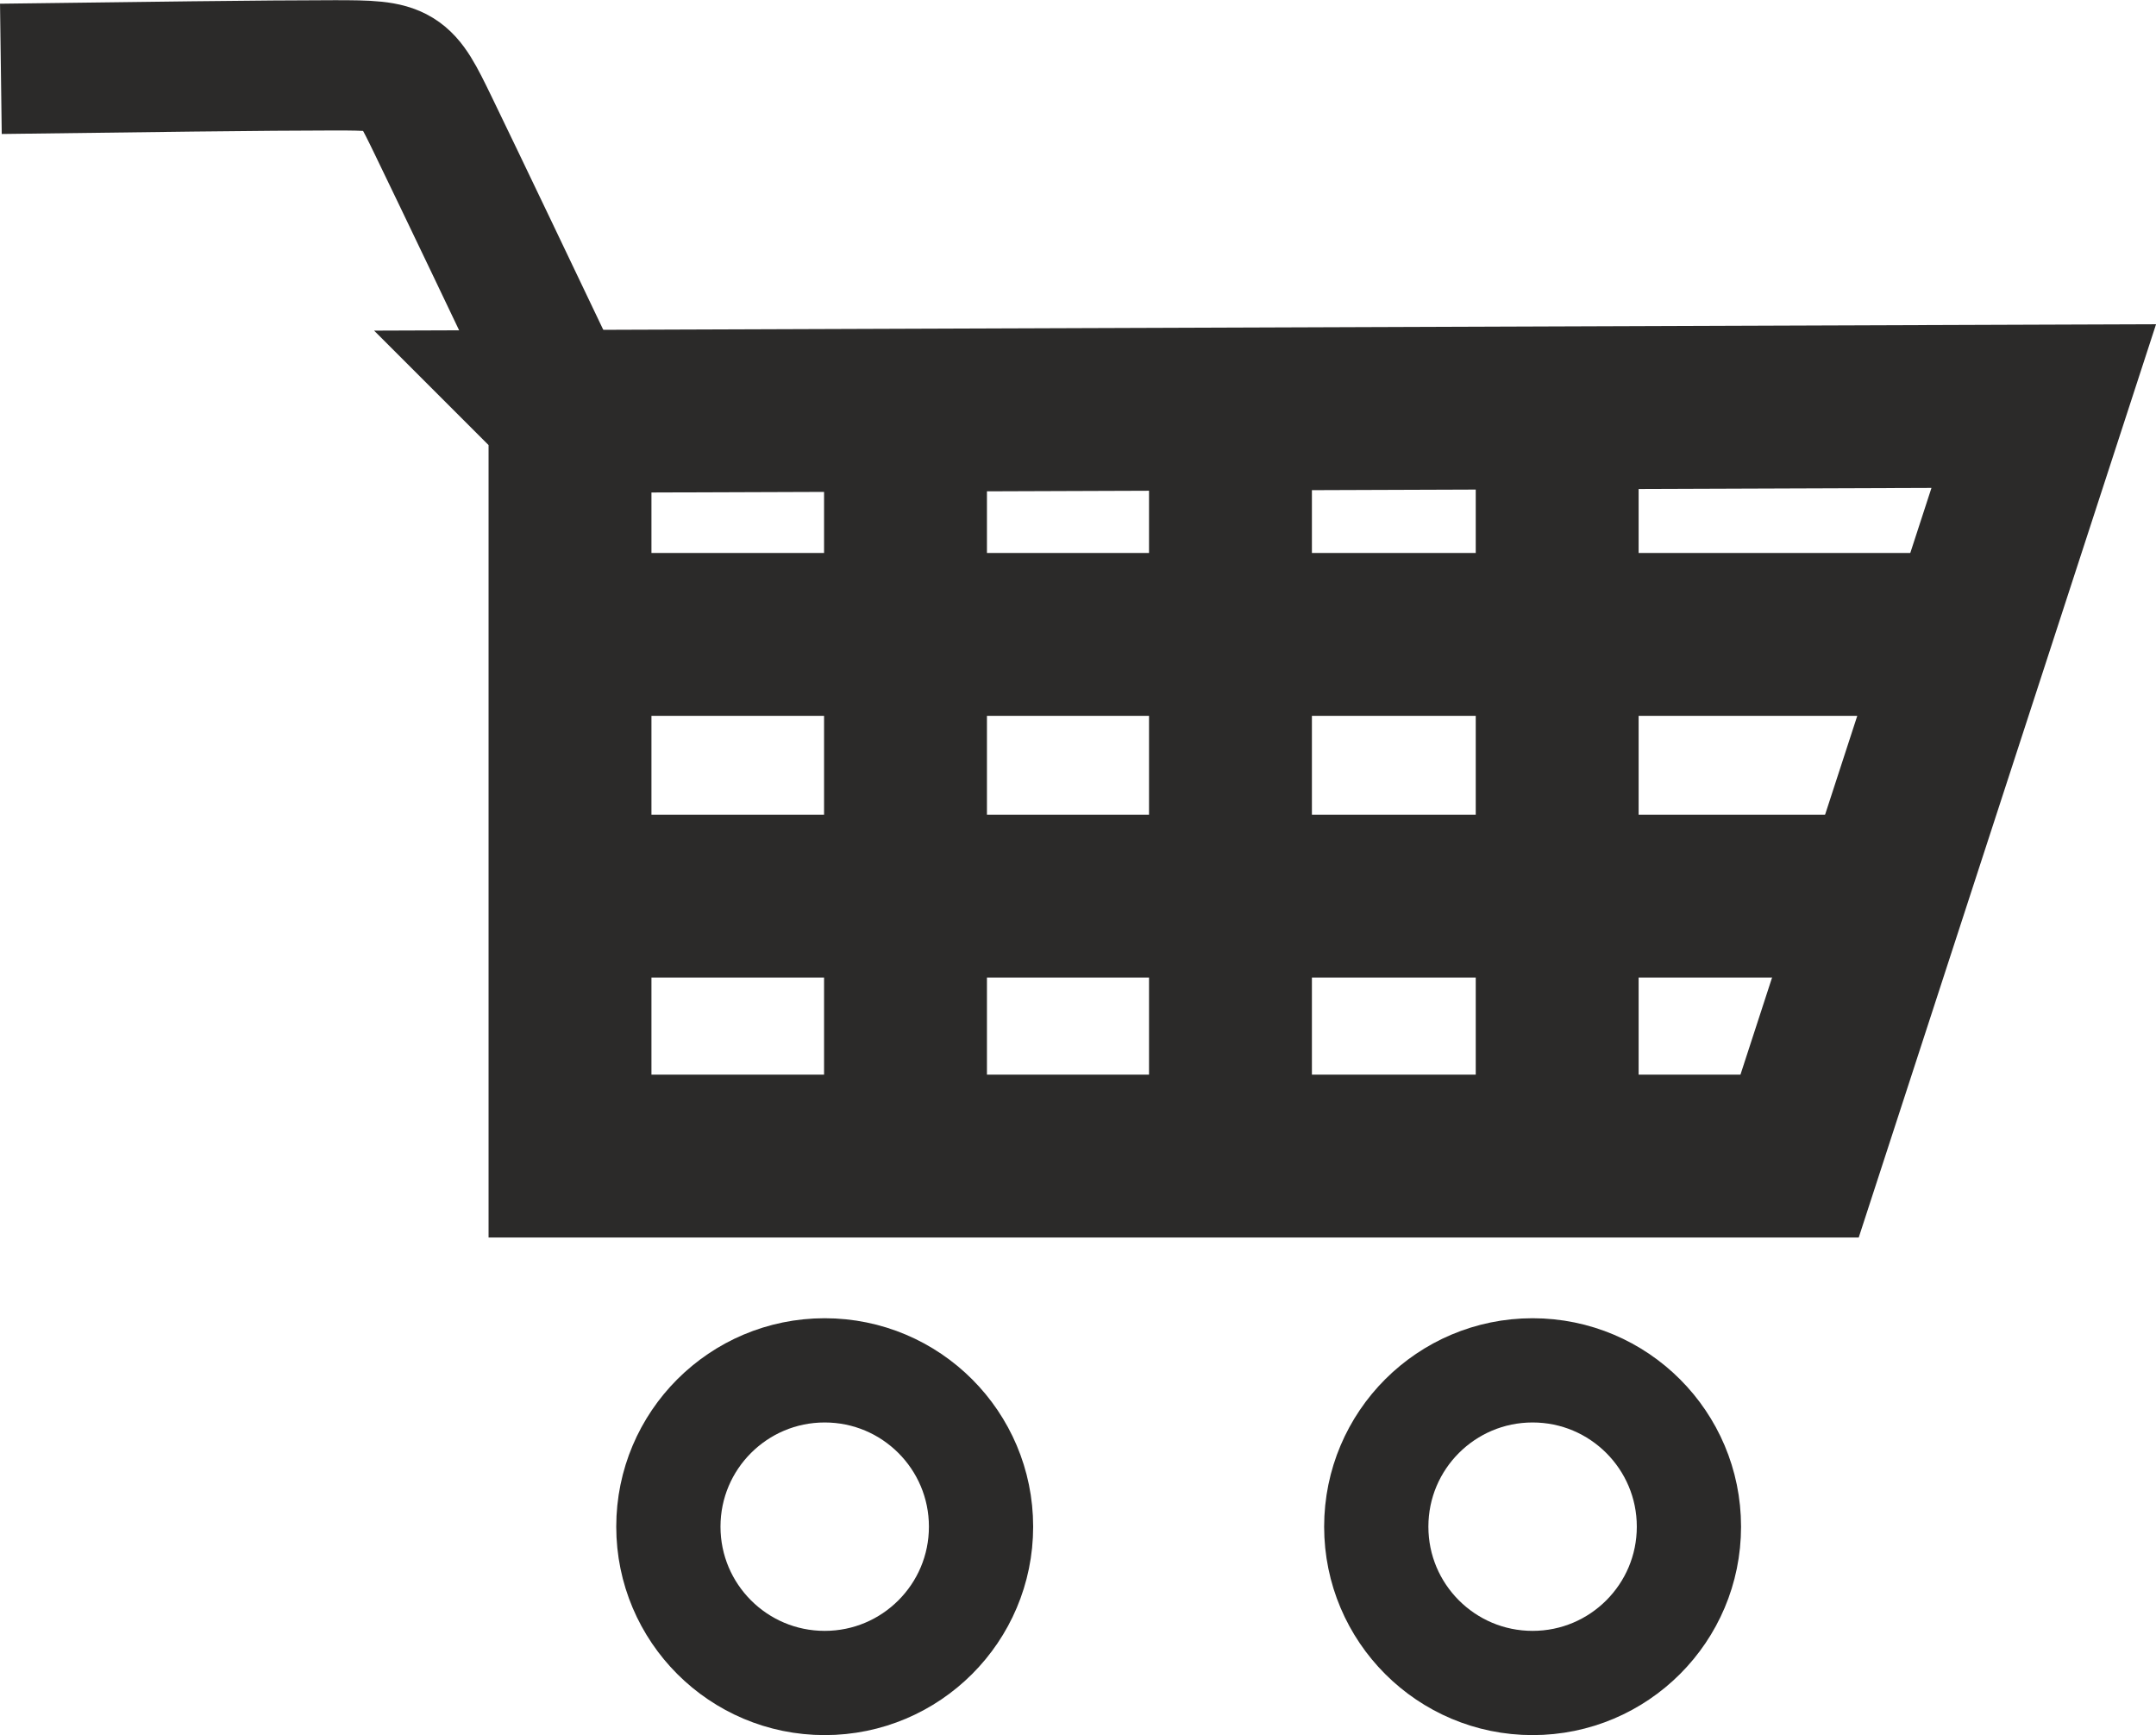
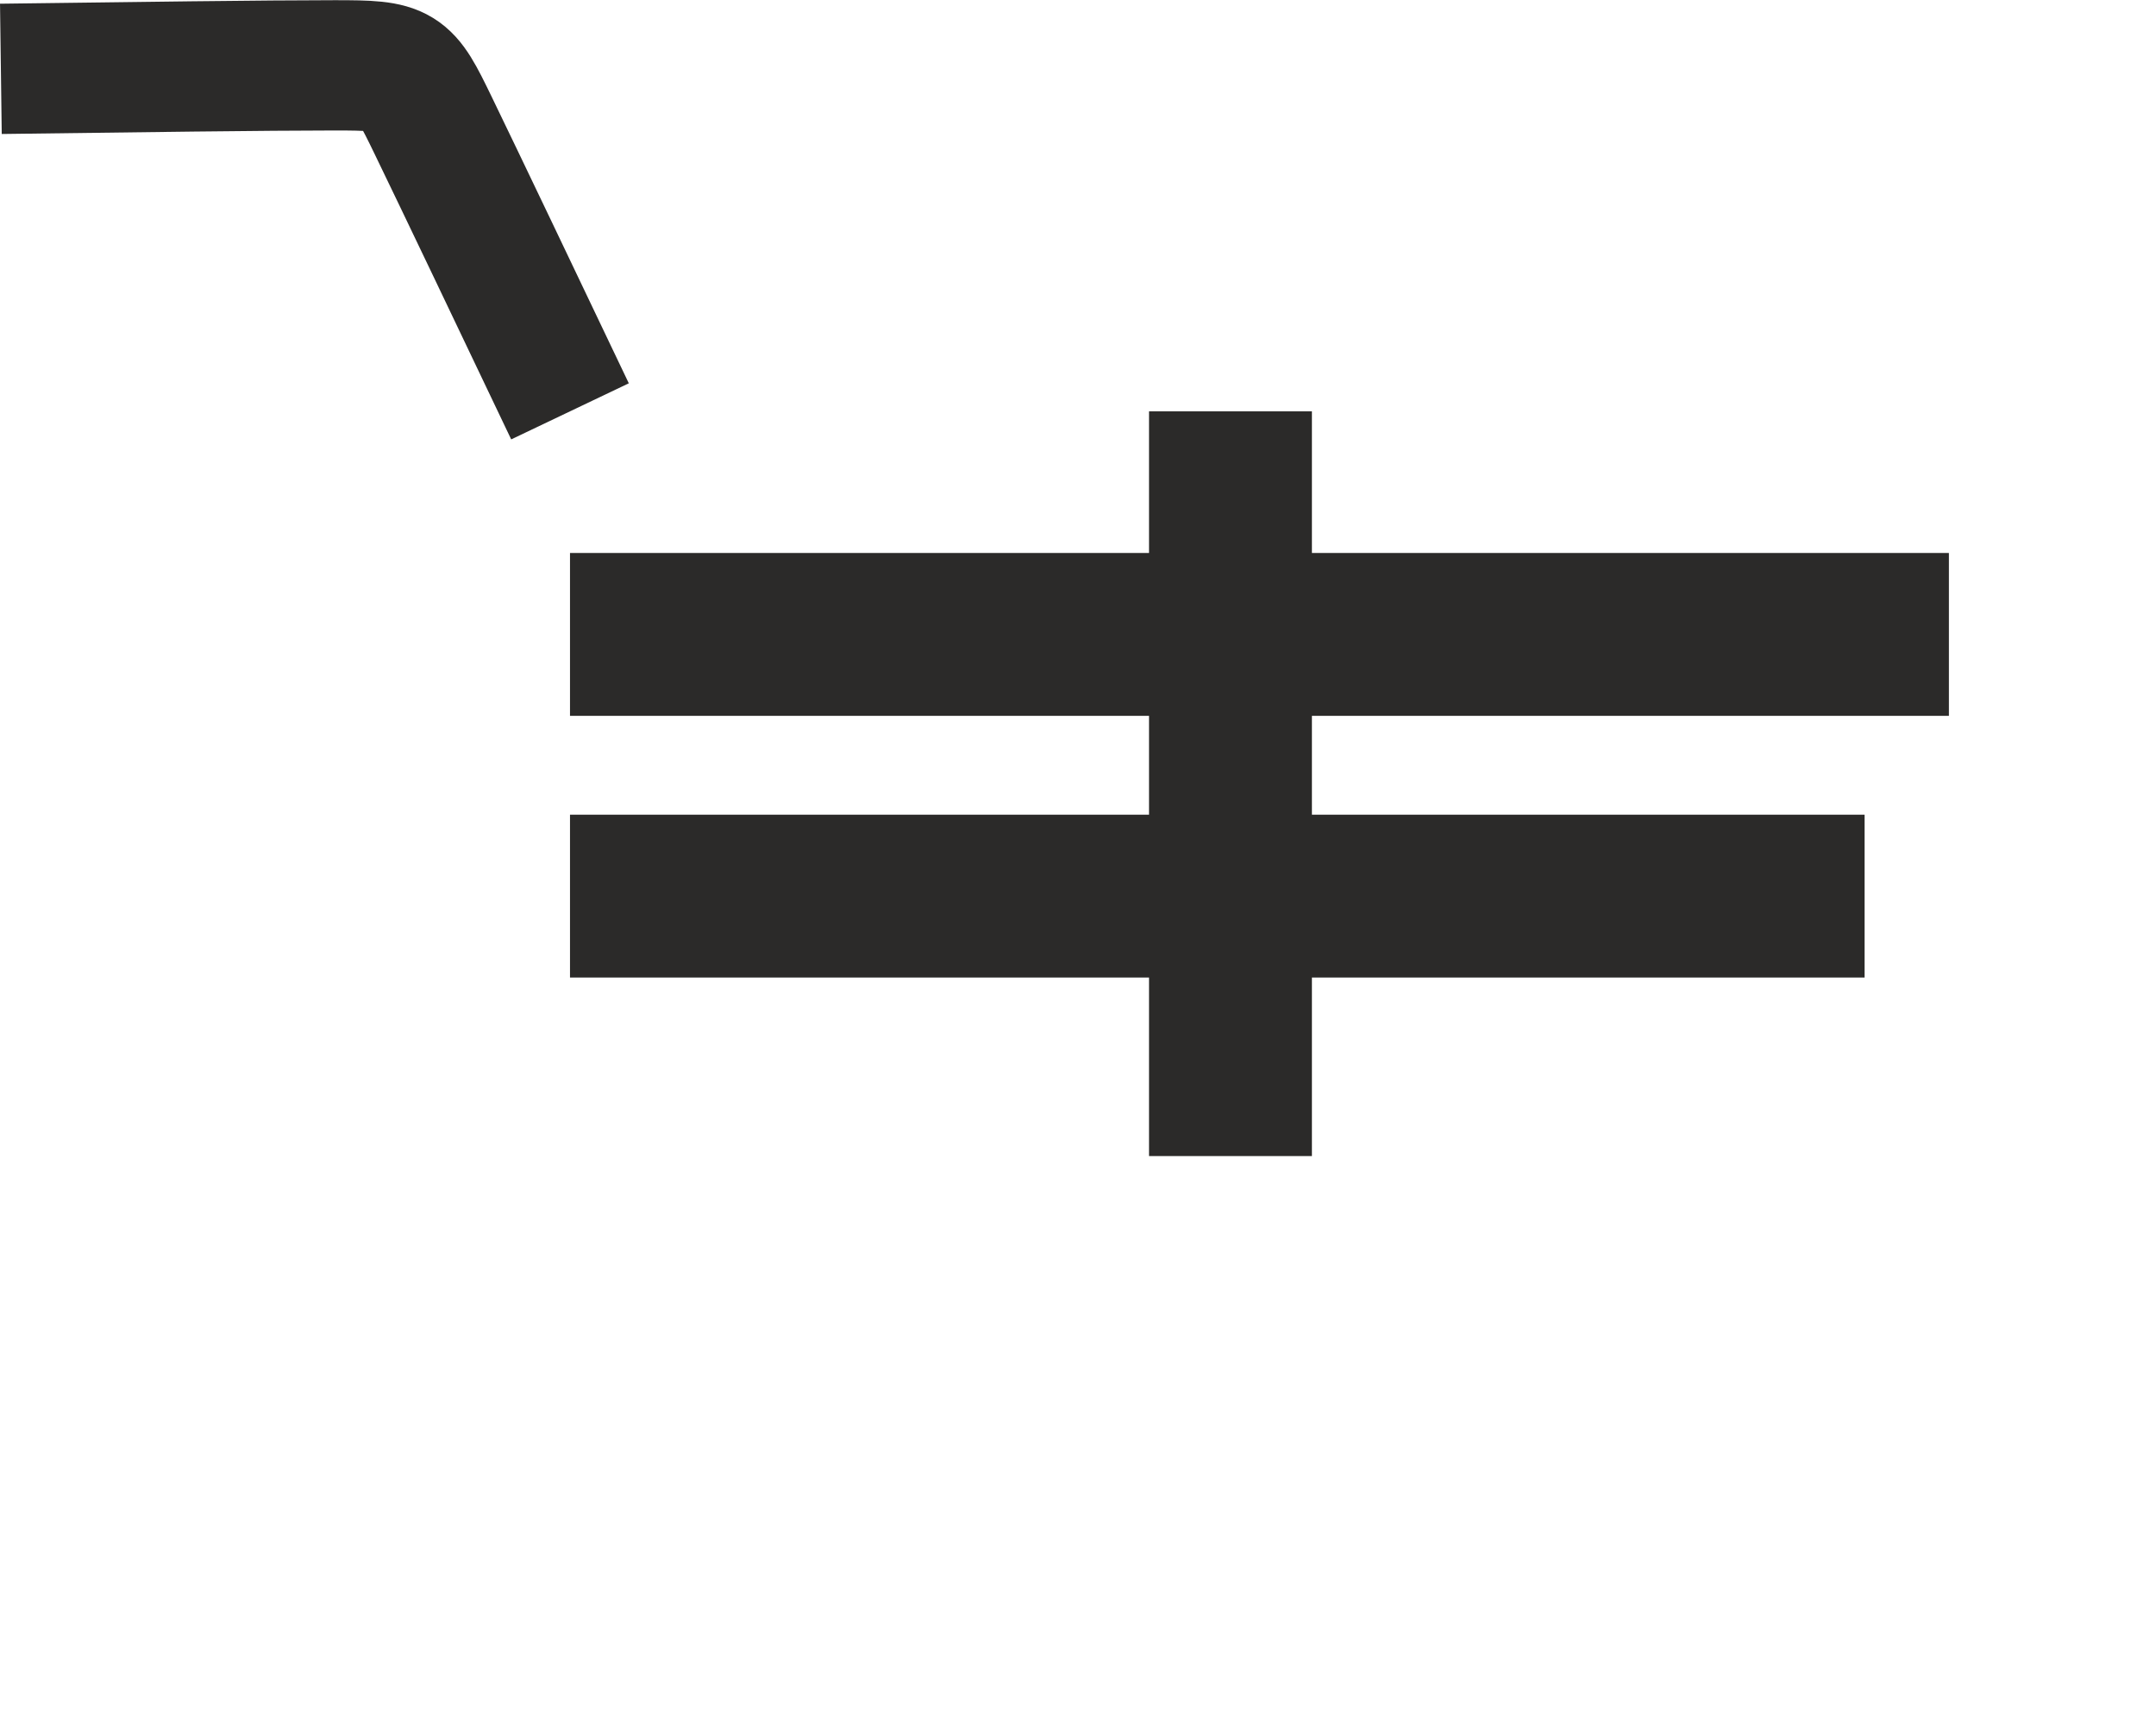
<svg xmlns="http://www.w3.org/2000/svg" clip-rule="evenodd" fill-rule="evenodd" height="987.8" image-rendering="optimizeQuality" preserveAspectRatio="xMidYMid meet" shape-rendering="geometricPrecision" text-rendering="geometricPrecision" version="1.0" viewBox="0.5 -0.2 1227.4 987.8" width="1227.4" zoomAndPan="magnify">
-   <path d="m325 234l839-3-139 427h-700v-424z" fill="none" stroke="#2b2a29" stroke-width="92.726" />
  <path d="m325 234c-31-65-62-130-78-163s-17-34-56-34c-38 0-114 1-190 2" fill="none" stroke="#2b2a29" stroke-width="74.178" />
-   <circle cx="470" cy="869" fill="none" r="89" stroke="#2b2a29" stroke-width="59.345" />
-   <circle cx="873" cy="869" fill="none" r="89" stroke="#2b2a29" stroke-width="59.345" />
-   <path d="m516 234v424" fill="none" stroke="#2b2a29" stroke-width="92.726" />
  <path d="m701 234v424" fill="none" stroke="#2b2a29" stroke-width="92.726" />
-   <path d="m887 234v424" fill="none" stroke="#2b2a29" stroke-width="92.726" />
  <path d="m325 361h785" fill="none" stroke="#2b2a29" stroke-width="92.726" />
  <path d="m325 510h737" fill="none" stroke="#2b2a29" stroke-width="92.726" />
</svg>